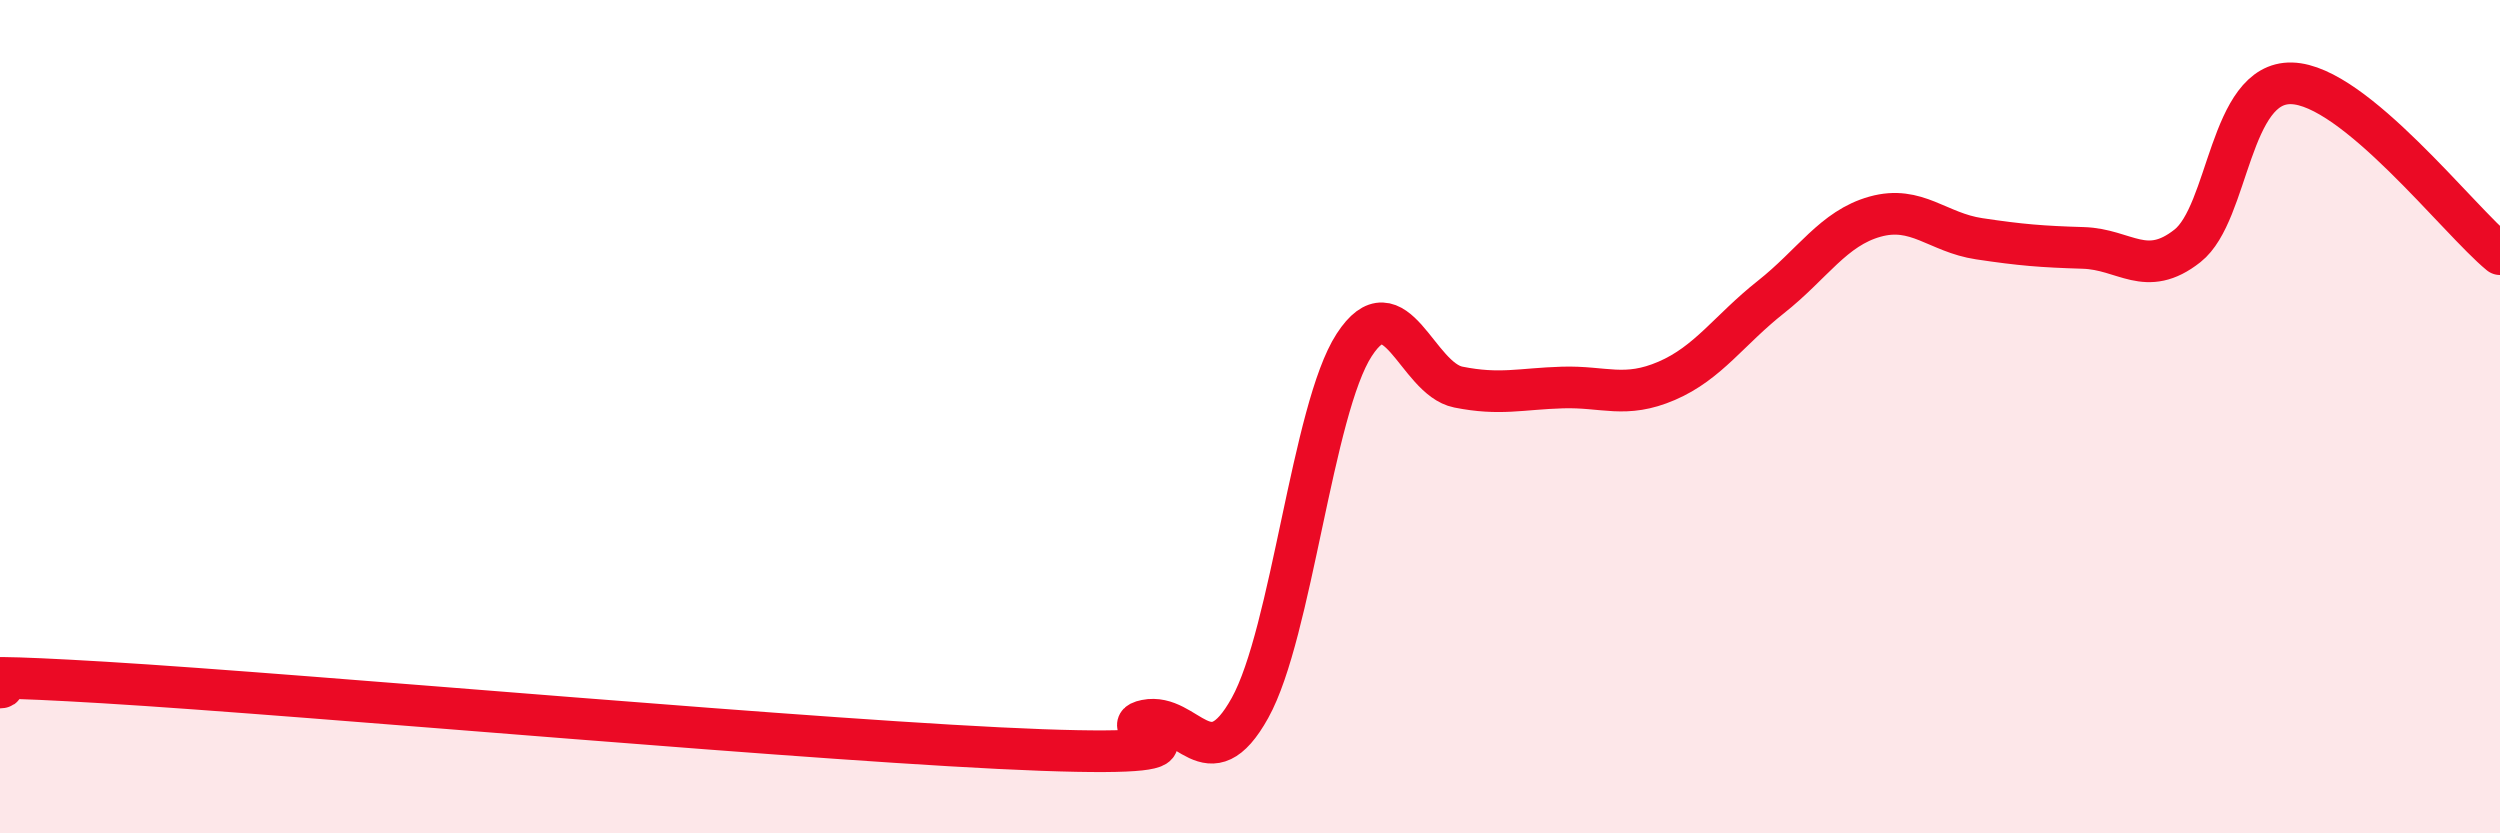
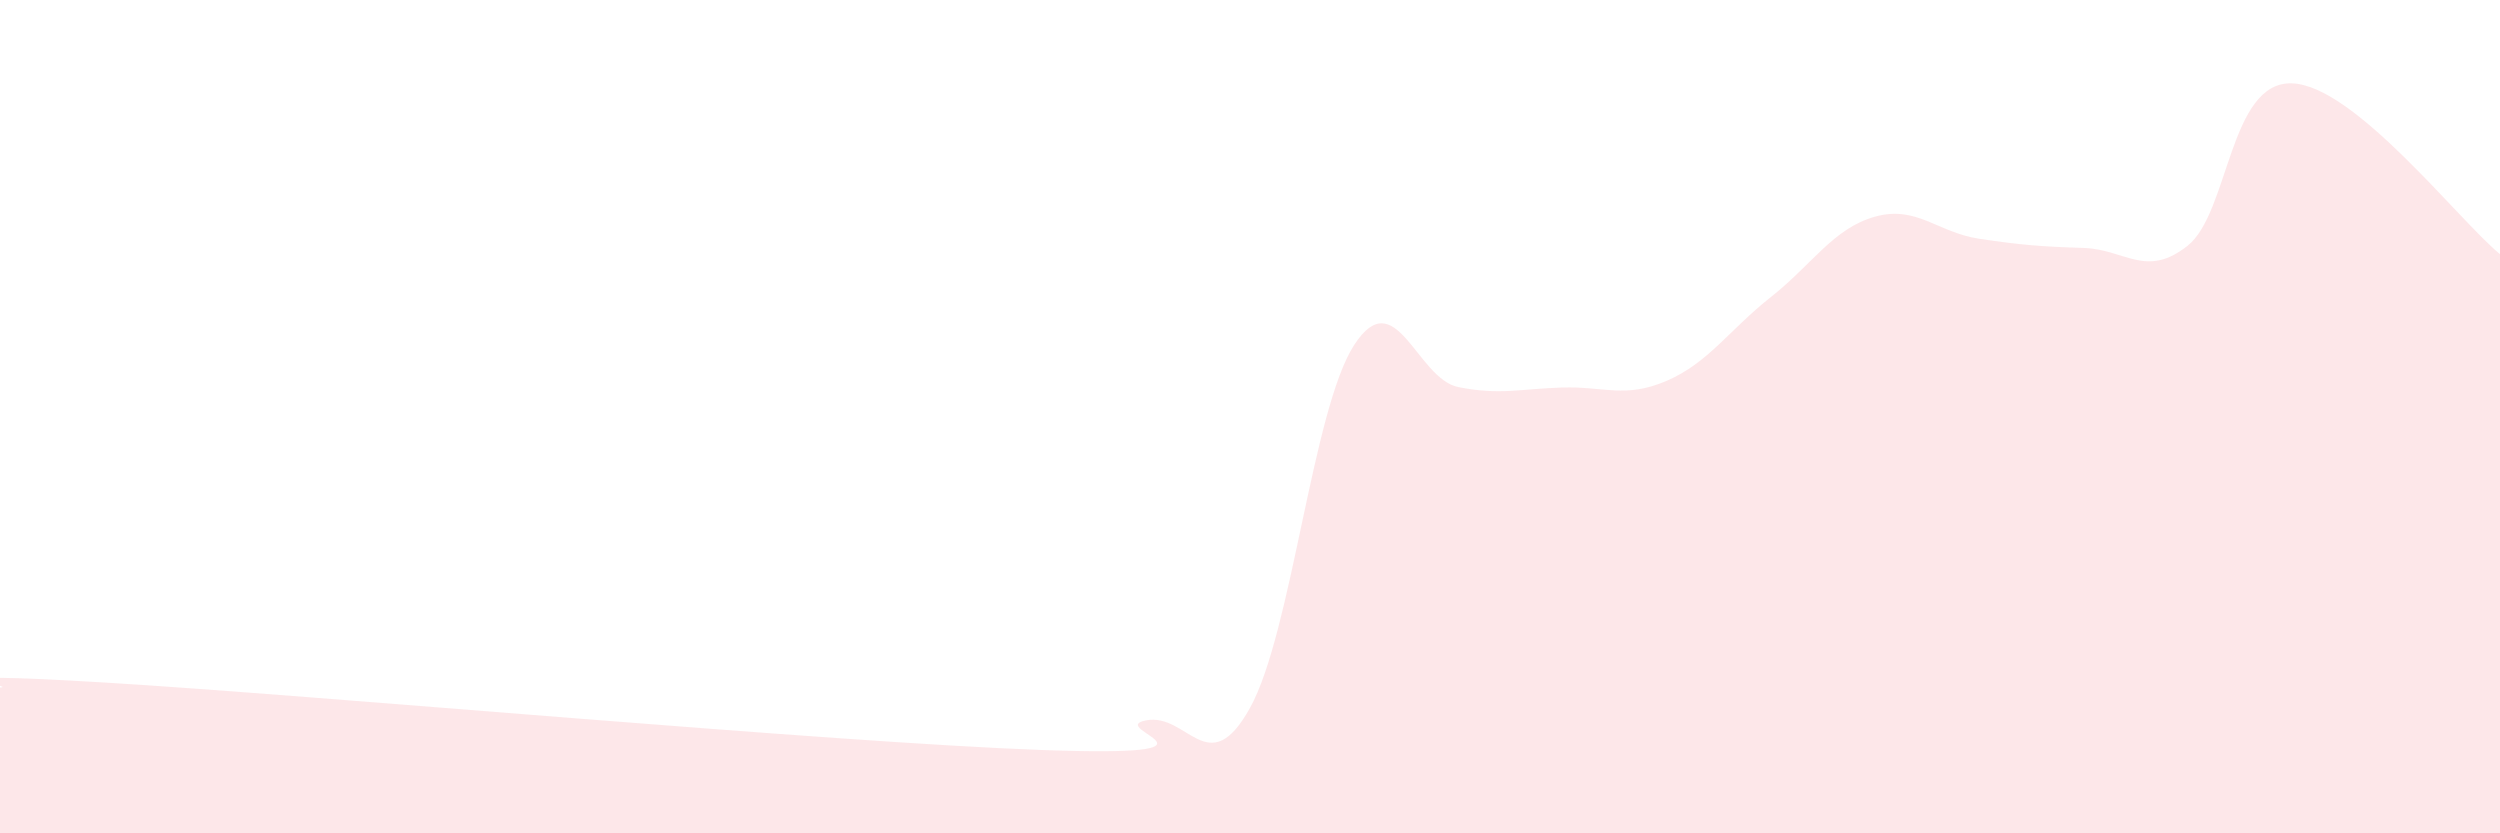
<svg xmlns="http://www.w3.org/2000/svg" width="60" height="20" viewBox="0 0 60 20">
  <path d="M 0,16.5 C 0.5,16.48 -2.5,16.08 2.5,16.38 C 7.5,16.68 20,17.82 25,18 C 30,18.18 26.5,17.49 27.5,17.29 C 28.5,17.09 29,18.79 30,16.99 C 31,15.19 31.5,9.82 32.5,8.28 C 33.5,6.74 34,9.09 35,9.29 C 36,9.49 36.5,9.33 37.5,9.3 C 38.5,9.27 39,9.57 40,9.14 C 41,8.71 41.5,7.92 42.5,7.13 C 43.5,6.34 44,5.48 45,5.2 C 46,4.92 46.5,5.58 47.5,5.73 C 48.5,5.88 49,5.92 50,5.95 C 51,5.98 51.5,6.69 52.5,5.9 C 53.5,5.11 53.5,1.96 55,2 C 56.5,2.04 59,5.28 60,6.1L60 20L0 20Z" fill="#EB0A25" opacity="0.1" stroke-linecap="round" stroke-linejoin="round" />
-   <path d="M 0,16.5 C 0.5,16.48 -2.5,16.08 2.5,16.38 C 7.5,16.68 20,17.82 25,18 C 30,18.18 26.5,17.49 27.5,17.29 C 28.5,17.09 29,18.79 30,16.99 C 31,15.19 31.5,9.82 32.5,8.28 C 33.5,6.74 34,9.09 35,9.29 C 36,9.49 36.5,9.33 37.5,9.3 C 38.5,9.27 39,9.57 40,9.14 C 41,8.71 41.5,7.92 42.5,7.13 C 43.5,6.34 44,5.48 45,5.2 C 46,4.92 46.5,5.58 47.5,5.73 C 48.5,5.88 49,5.92 50,5.95 C 51,5.98 51.5,6.69 52.5,5.9 C 53.5,5.11 53.5,1.96 55,2 C 56.5,2.04 59,5.28 60,6.1" stroke="#EB0A25" stroke-width="1" fill="none" stroke-linecap="round" stroke-linejoin="round" />
</svg>